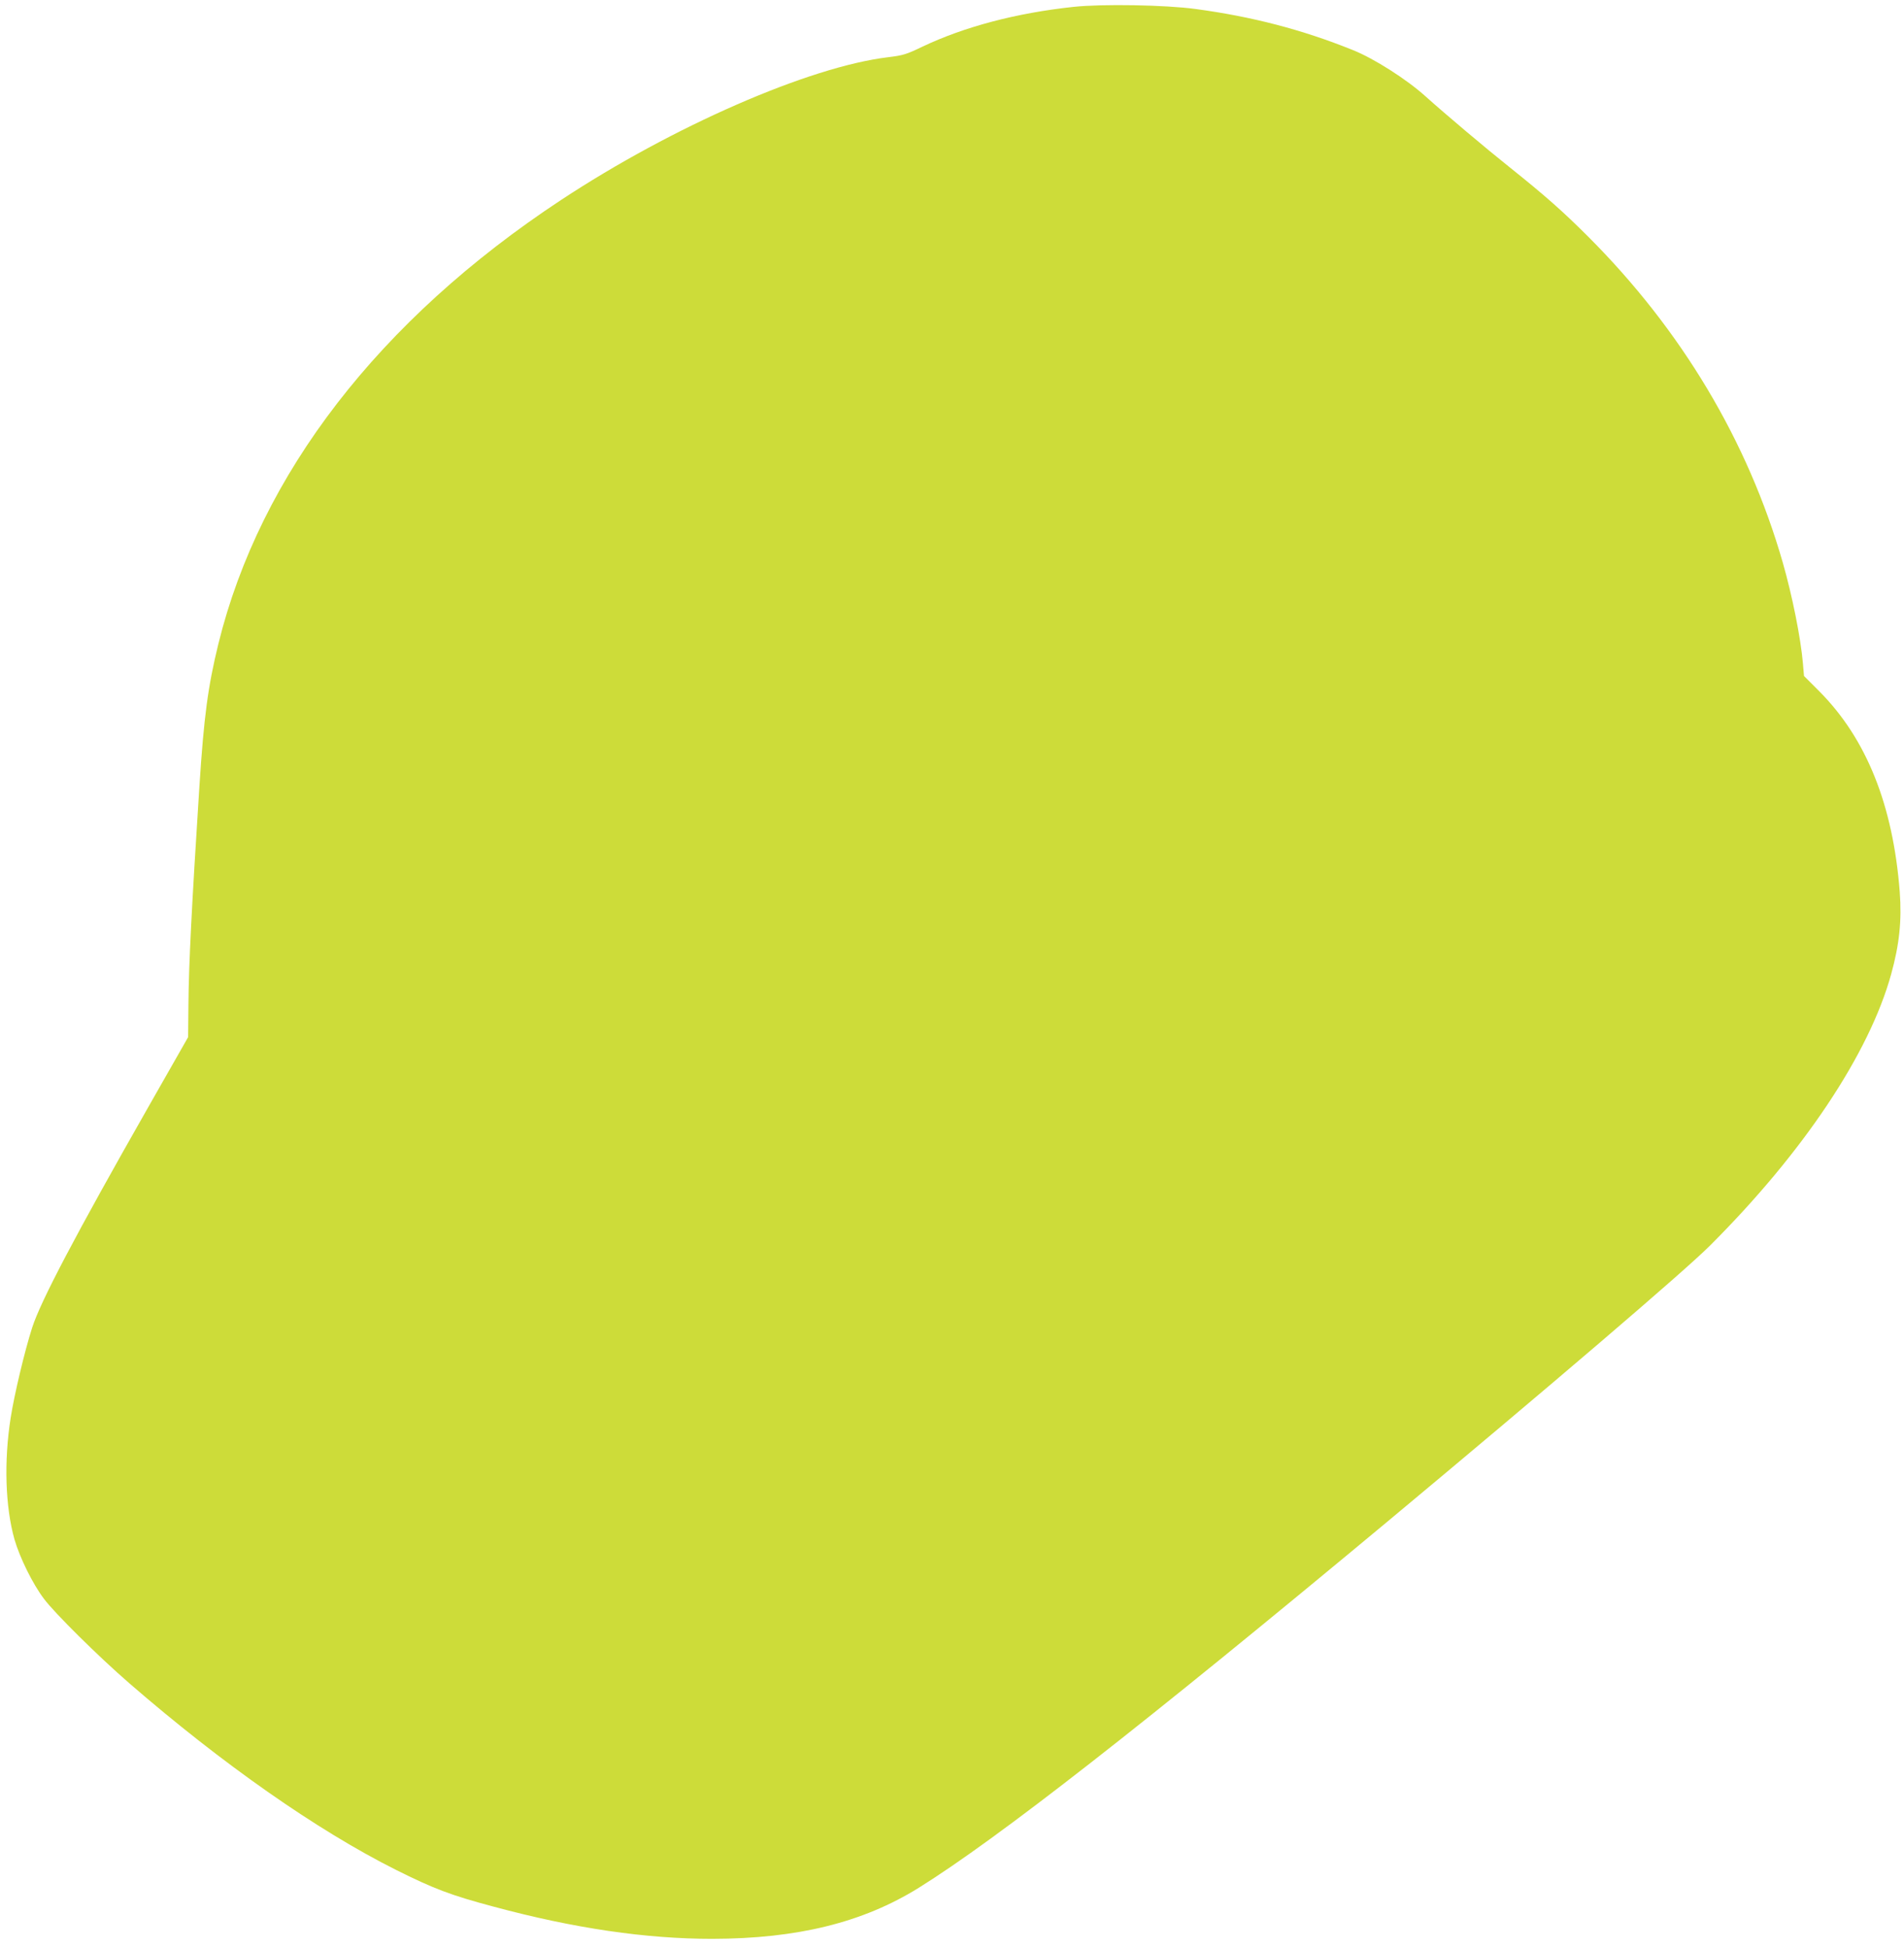
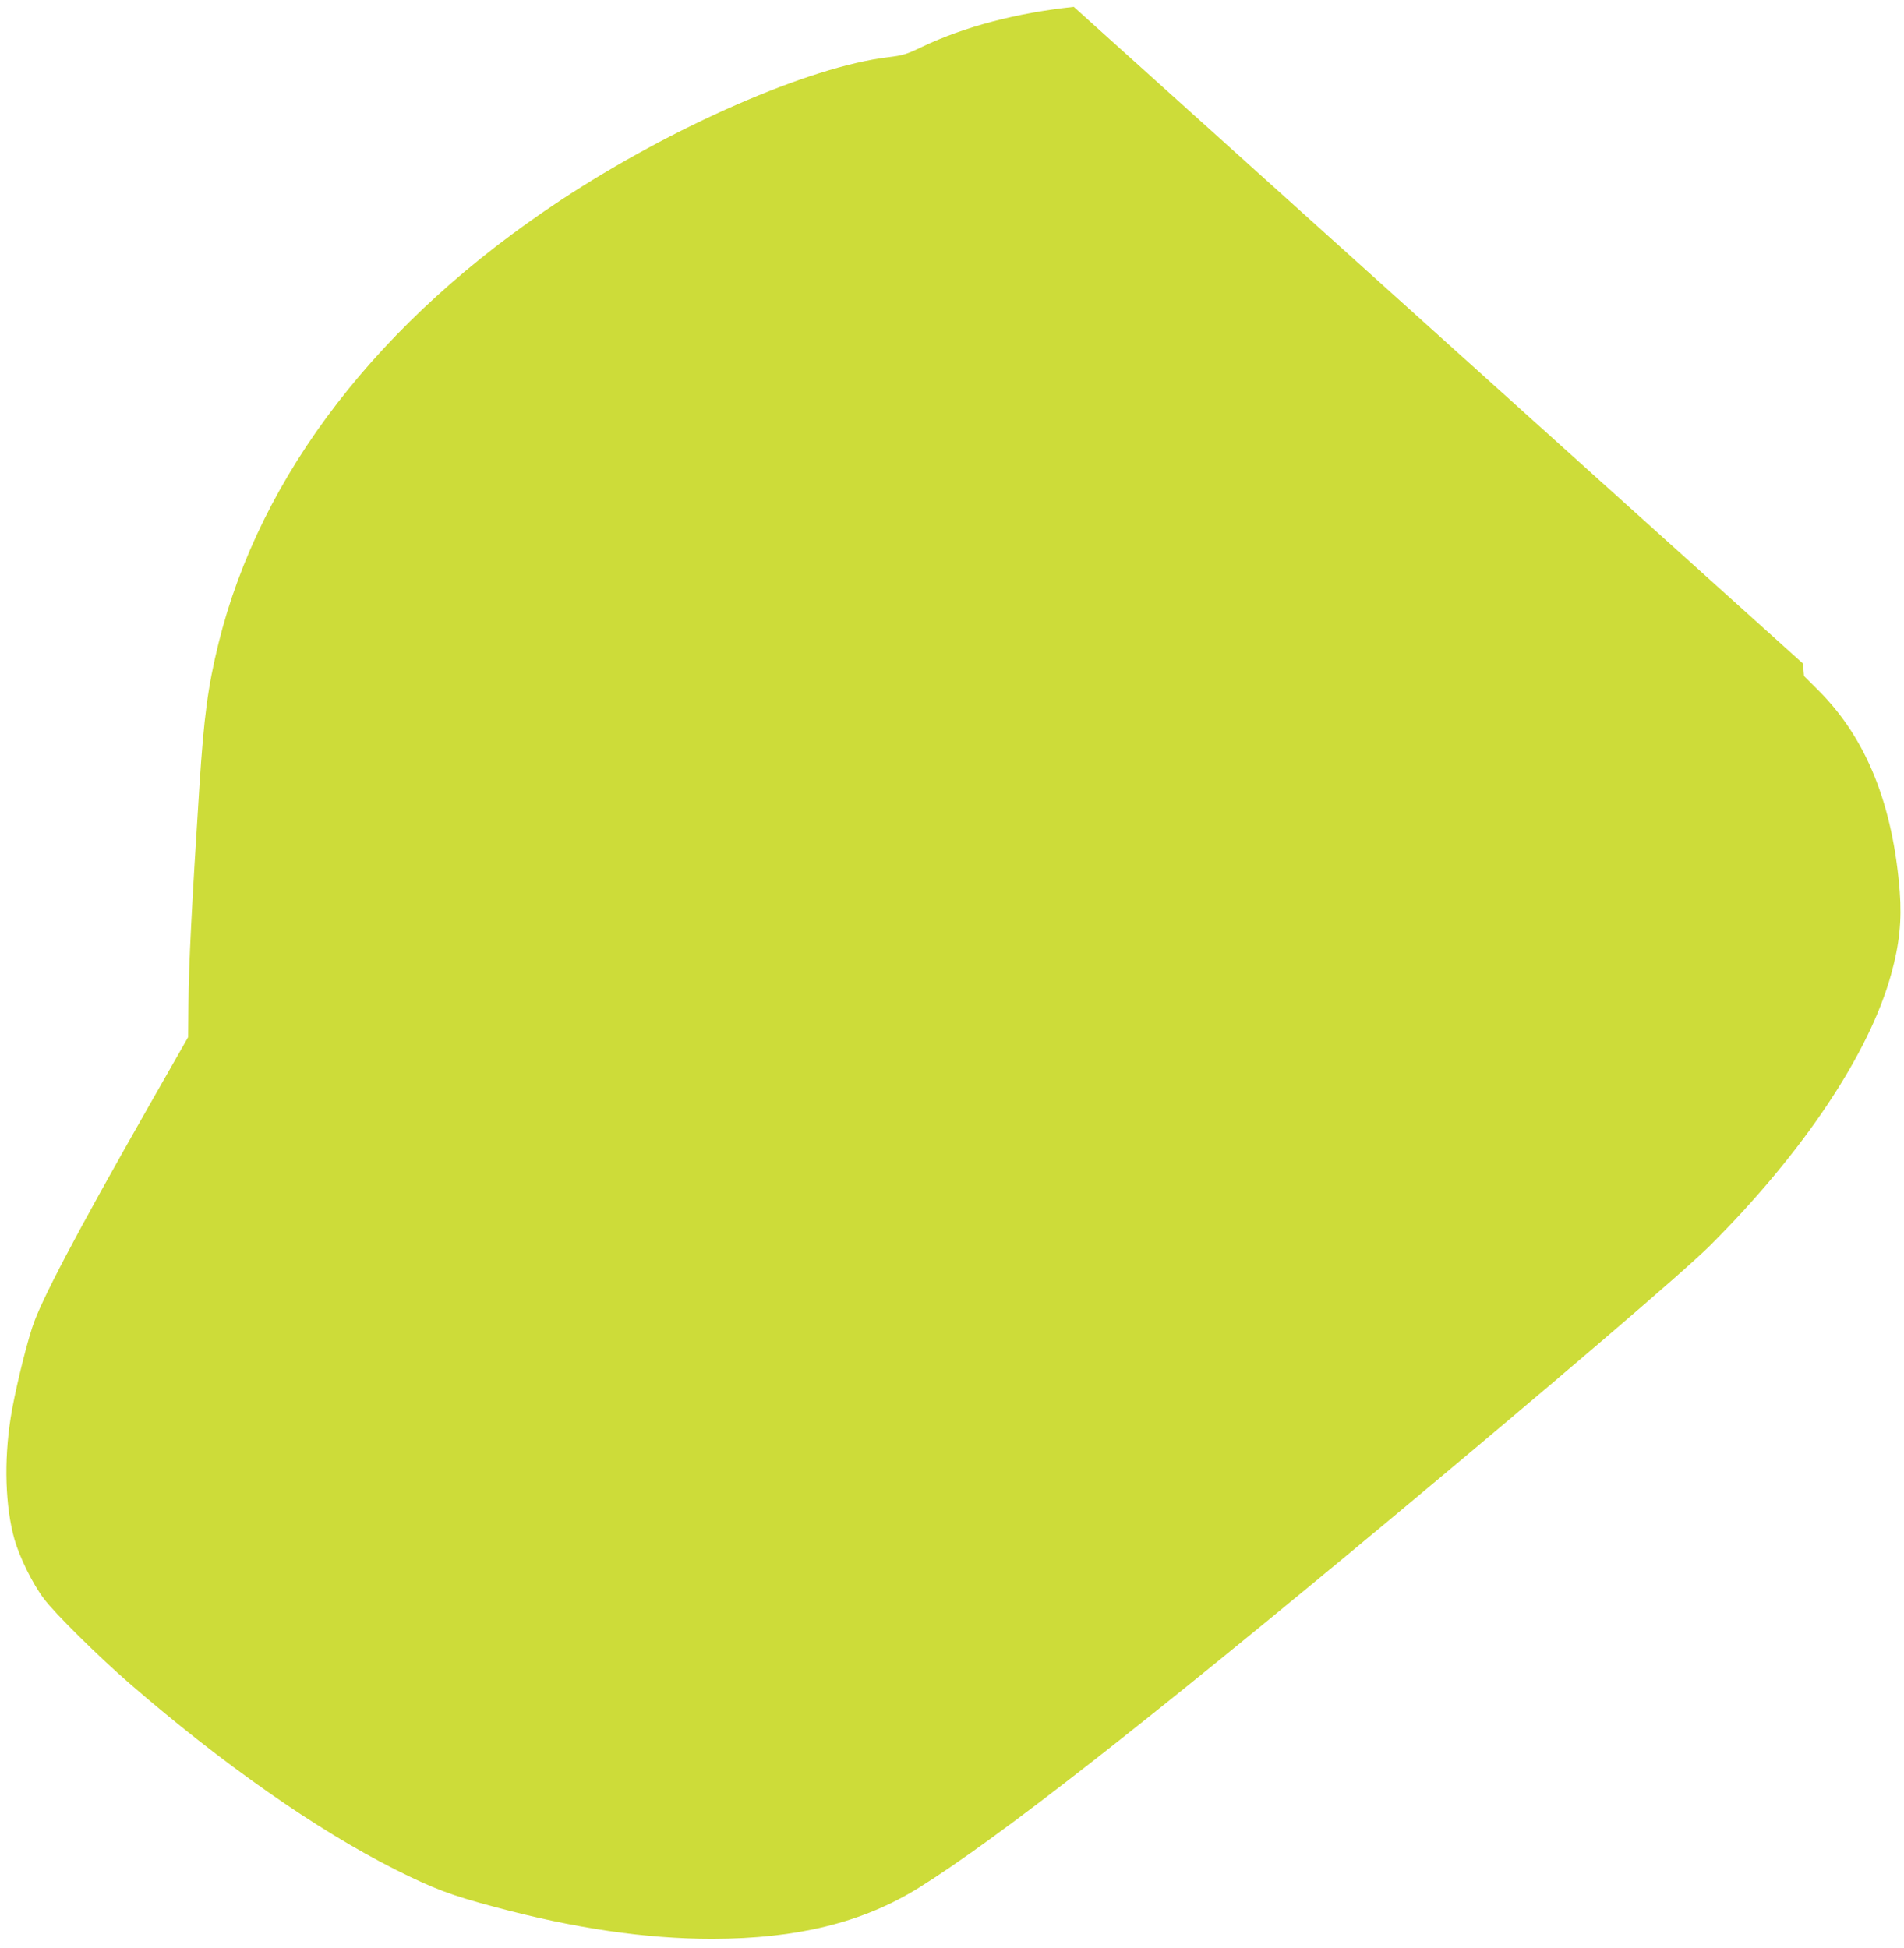
<svg xmlns="http://www.w3.org/2000/svg" version="1.0" width="1251pt" height="1280pt" viewBox="0 0 1251 1280" preserveAspectRatio="xMidYMid meet">
  <g transform="translate(0,1280) scale(0.1,-0.1)" fill="#cddc39" stroke="none">
-     <path d="M7055 12755 c-376 -40 -720 -131 -995 -262 -104 -50 -126 -57 -225 -69 -517 -62 -1415 -454 -2150 -939 -1193 -787 -1976 -1802 -2250 -2915 -69 -282 -95 -476 -125 -940 -50 -780 -70 -1165 -72 -1435 l-2 -210 -262 -460 c-479 -842 -708 -1277 -763 -1450 -49 -153 -117 -438 -141 -592 -45 -286 -35 -585 25 -798 35 -121 121 -295 194 -391 70 -94 358 -379 561 -555 610 -529 1232 -965 1750 -1225 250 -125 363 -168 645 -243 527 -142 998 -211 1435 -211 559 1 989 107 1356 335 518 323 1478 1073 3084 2410 1062 885 1946 1641 2115 1810 614 613 1047 1262 1191 1785 54 196 70 351 56 540 -44 569 -218 1005 -528 1317 l-101 101 -7 82 c-14 165 -70 446 -133 665 -229 797 -665 1527 -1278 2140 -167 167 -285 271 -515 455 -157 125 -426 352 -555 468 -122 110 -336 247 -476 303 -332 134 -662 220 -1034 270 -198 27 -614 34 -800 14z" />
+     <path d="M7055 12755 c-376 -40 -720 -131 -995 -262 -104 -50 -126 -57 -225 -69 -517 -62 -1415 -454 -2150 -939 -1193 -787 -1976 -1802 -2250 -2915 -69 -282 -95 -476 -125 -940 -50 -780 -70 -1165 -72 -1435 l-2 -210 -262 -460 c-479 -842 -708 -1277 -763 -1450 -49 -153 -117 -438 -141 -592 -45 -286 -35 -585 25 -798 35 -121 121 -295 194 -391 70 -94 358 -379 561 -555 610 -529 1232 -965 1750 -1225 250 -125 363 -168 645 -243 527 -142 998 -211 1435 -211 559 1 989 107 1356 335 518 323 1478 1073 3084 2410 1062 885 1946 1641 2115 1810 614 613 1047 1262 1191 1785 54 196 70 351 56 540 -44 569 -218 1005 -528 1317 l-101 101 -7 82 z" />
  </g>
</svg>